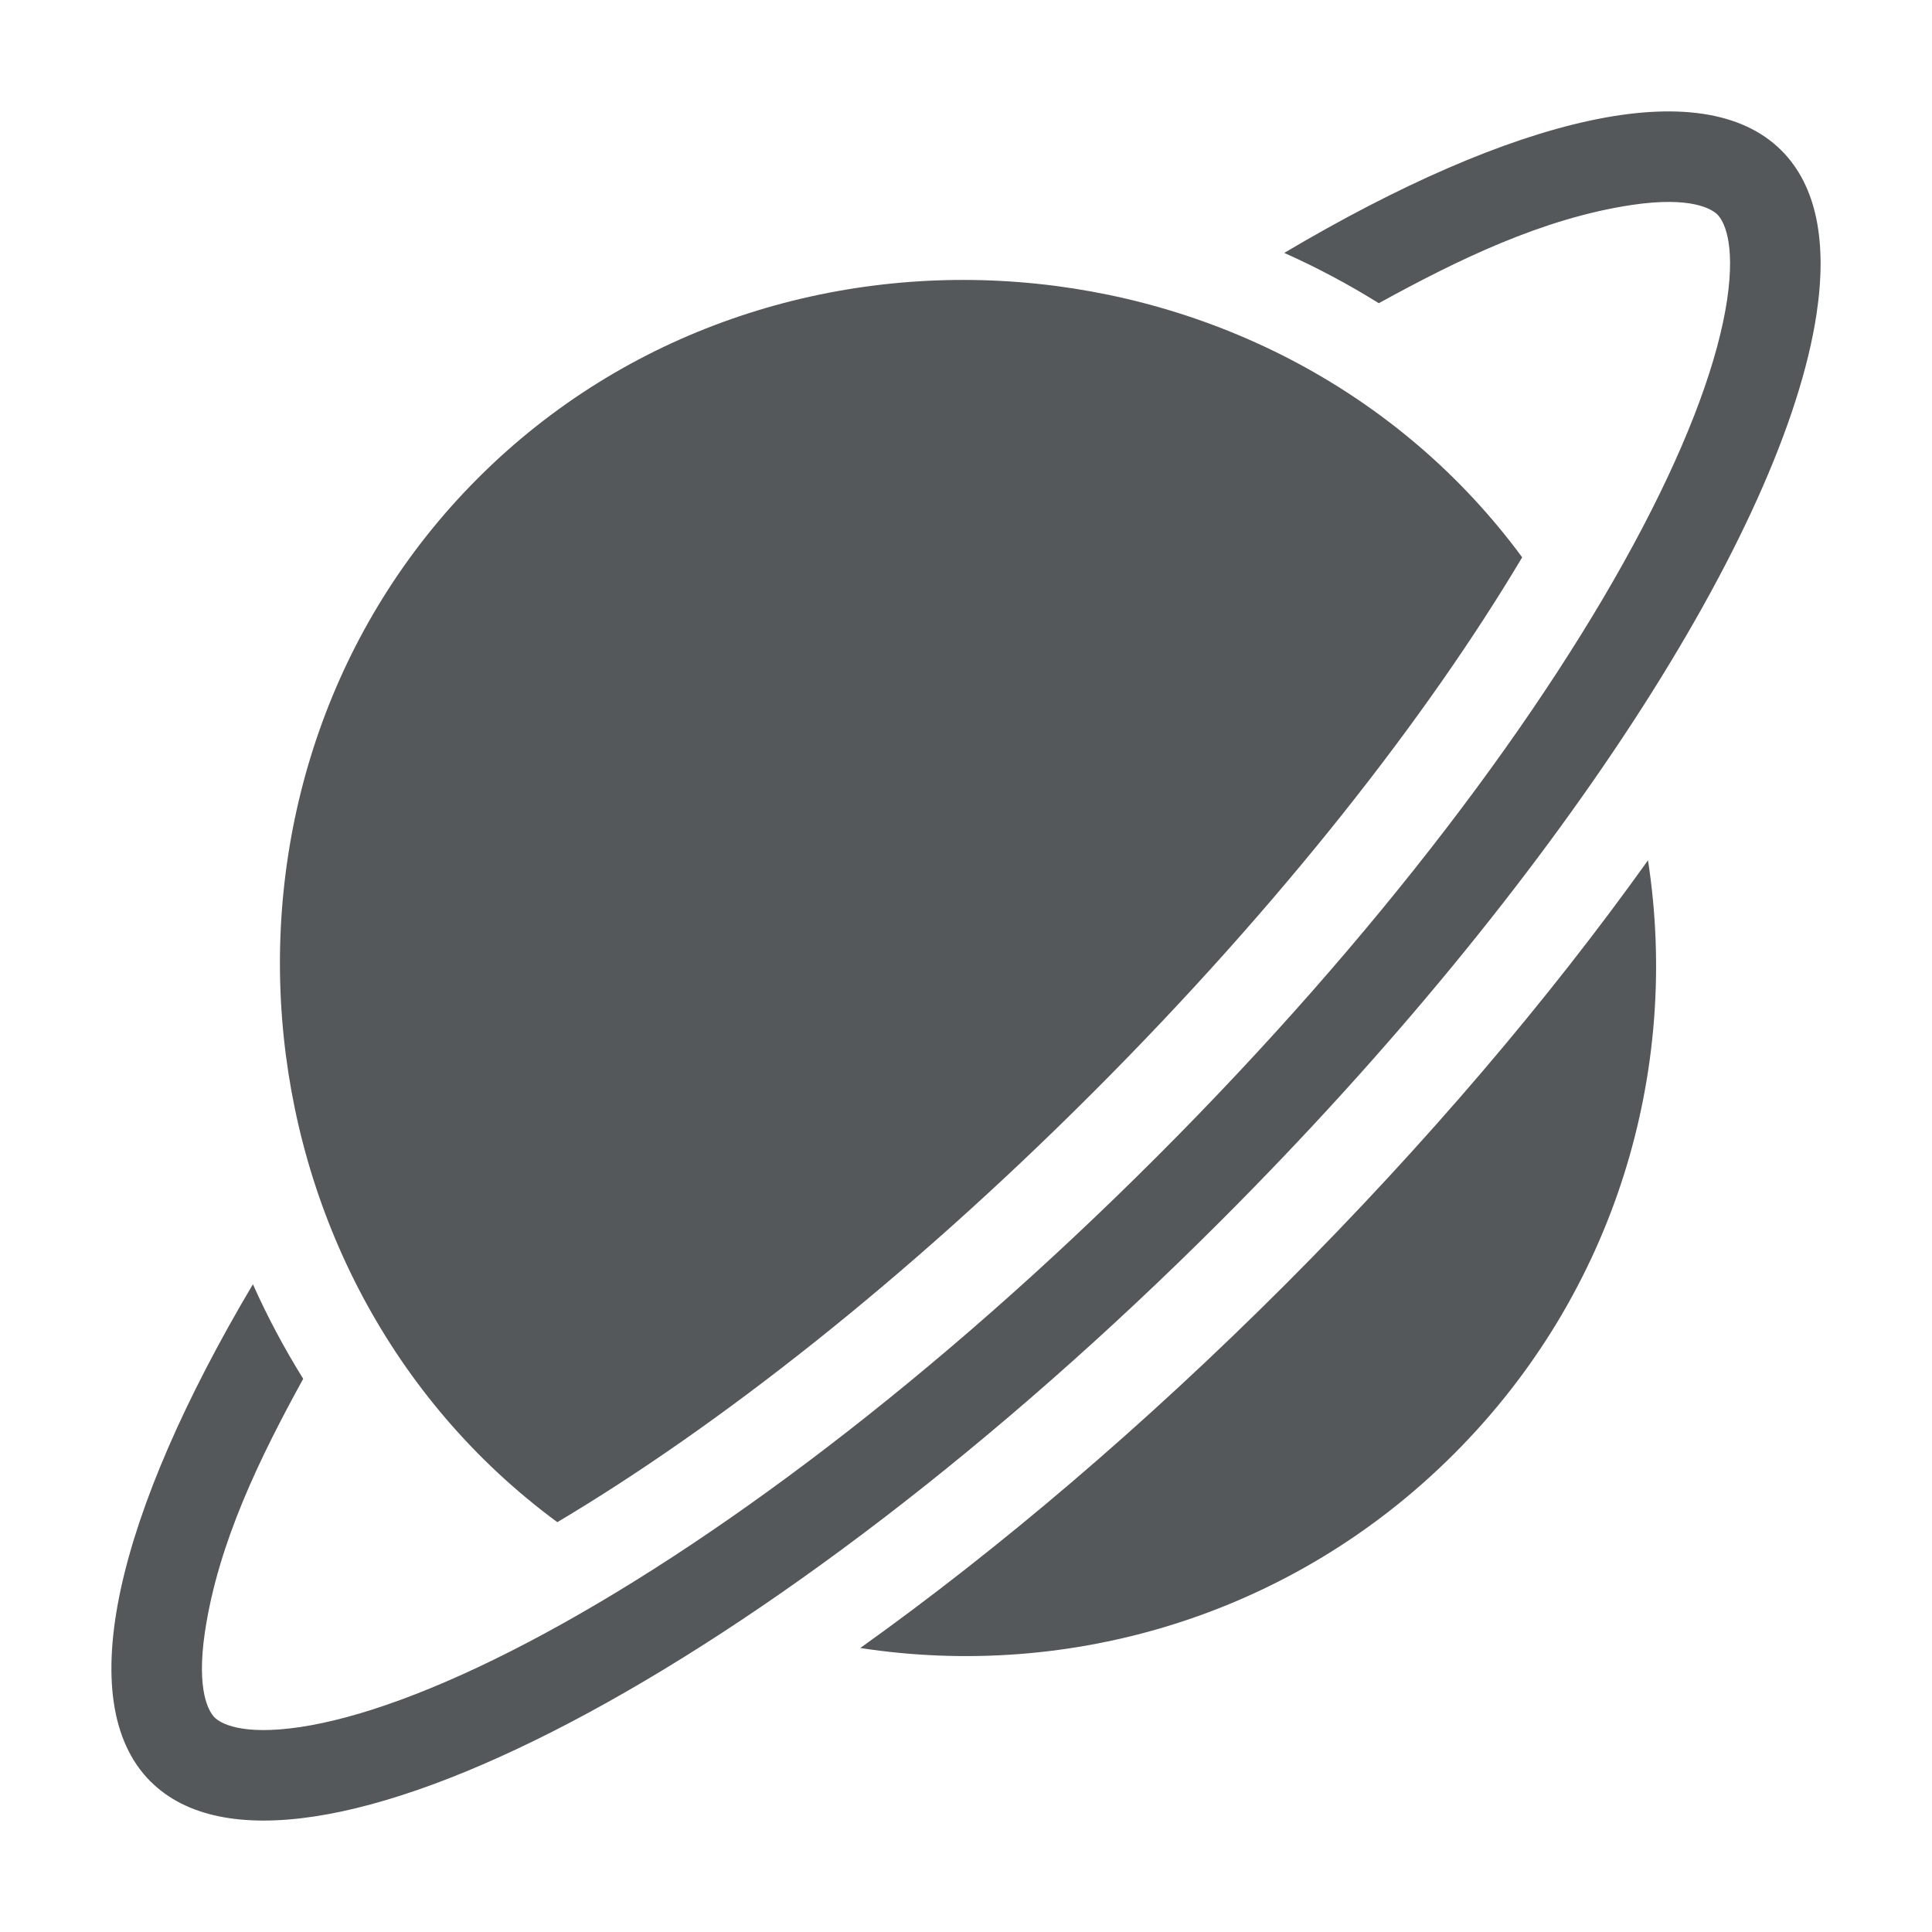
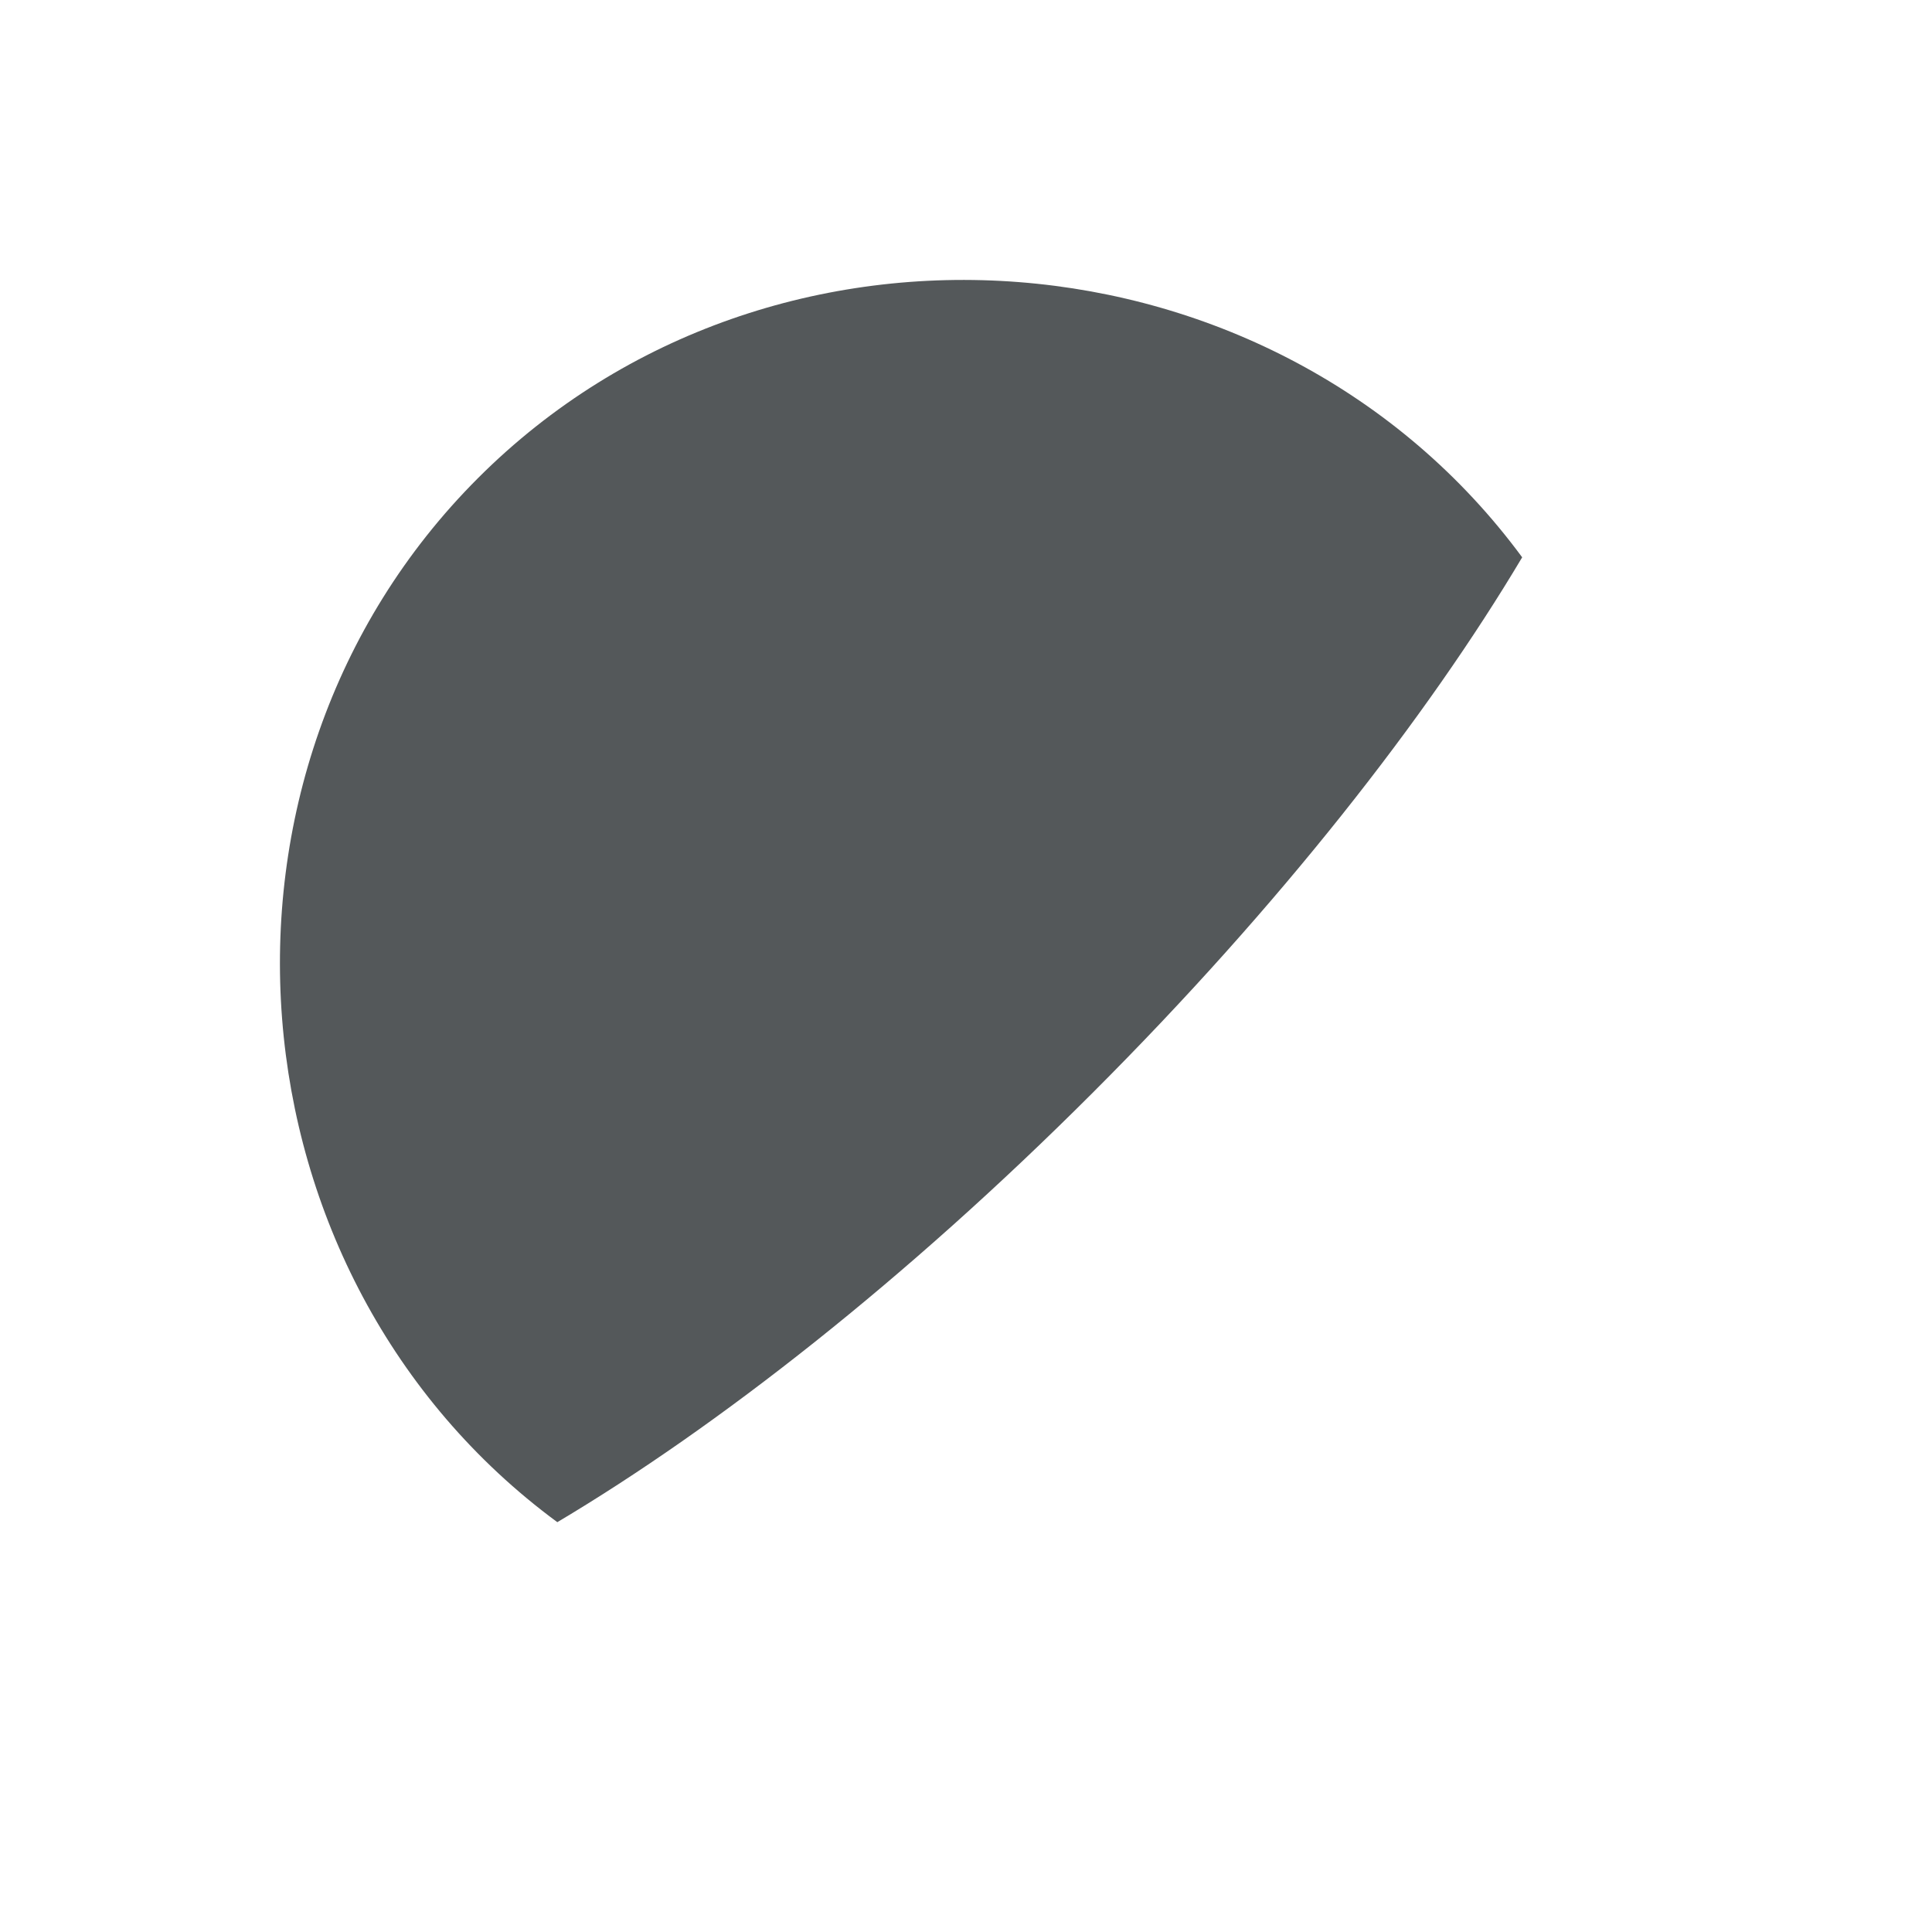
<svg xmlns="http://www.w3.org/2000/svg" width="32" height="32" viewBox="0 0 32 32" fill="none">
-   <path fill-rule="evenodd" clip-rule="evenodd" d="M2.493 29.507L2.49 29.504C1.176 28.183 1.934 25.073 4.189 21.271C4.428 21.807 4.706 22.33 5.022 22.837C4.307 24.139 3.618 25.543 3.395 27.025C3.246 28.019 3.466 28.358 3.554 28.446C3.642 28.534 3.981 28.754 4.975 28.605C5.933 28.461 7.21 28.007 8.738 27.206C11.778 25.614 15.507 22.813 19.16 19.16C22.813 15.507 25.614 11.778 27.206 8.738C28.007 7.21 28.461 5.933 28.605 4.975C28.754 3.981 28.534 3.642 28.446 3.554C28.358 3.466 28.019 3.246 27.025 3.395C25.543 3.618 24.139 4.307 22.837 5.022C22.33 4.706 21.807 4.428 21.271 4.189C25.076 1.932 28.188 1.175 29.507 2.493C30.09 3.076 30.267 4.009 30.088 5.198C29.553 8.763 25.816 14.626 20.221 20.221C12.767 27.674 4.837 31.831 2.499 29.512M2.493 29.507L2.496 29.51L2.493 29.507Z" fill="#54585A" />
  <path d="M25.212 9.231C21.145 3.711 12.804 3.032 7.918 7.918C3.032 12.804 3.711 21.145 9.231 25.212C11.878 23.637 15.001 21.198 18.099 18.099C21.198 15.001 23.637 11.878 25.212 9.231Z" fill="#54585A" />
-   <path d="M14.249 27.296C16.538 25.662 18.94 23.623 21.282 21.282C23.623 18.94 25.662 16.538 27.296 14.249C27.832 17.727 26.761 21.404 24.082 24.082C21.404 26.761 17.727 27.832 14.249 27.296Z" fill="#54585A" />
</svg>